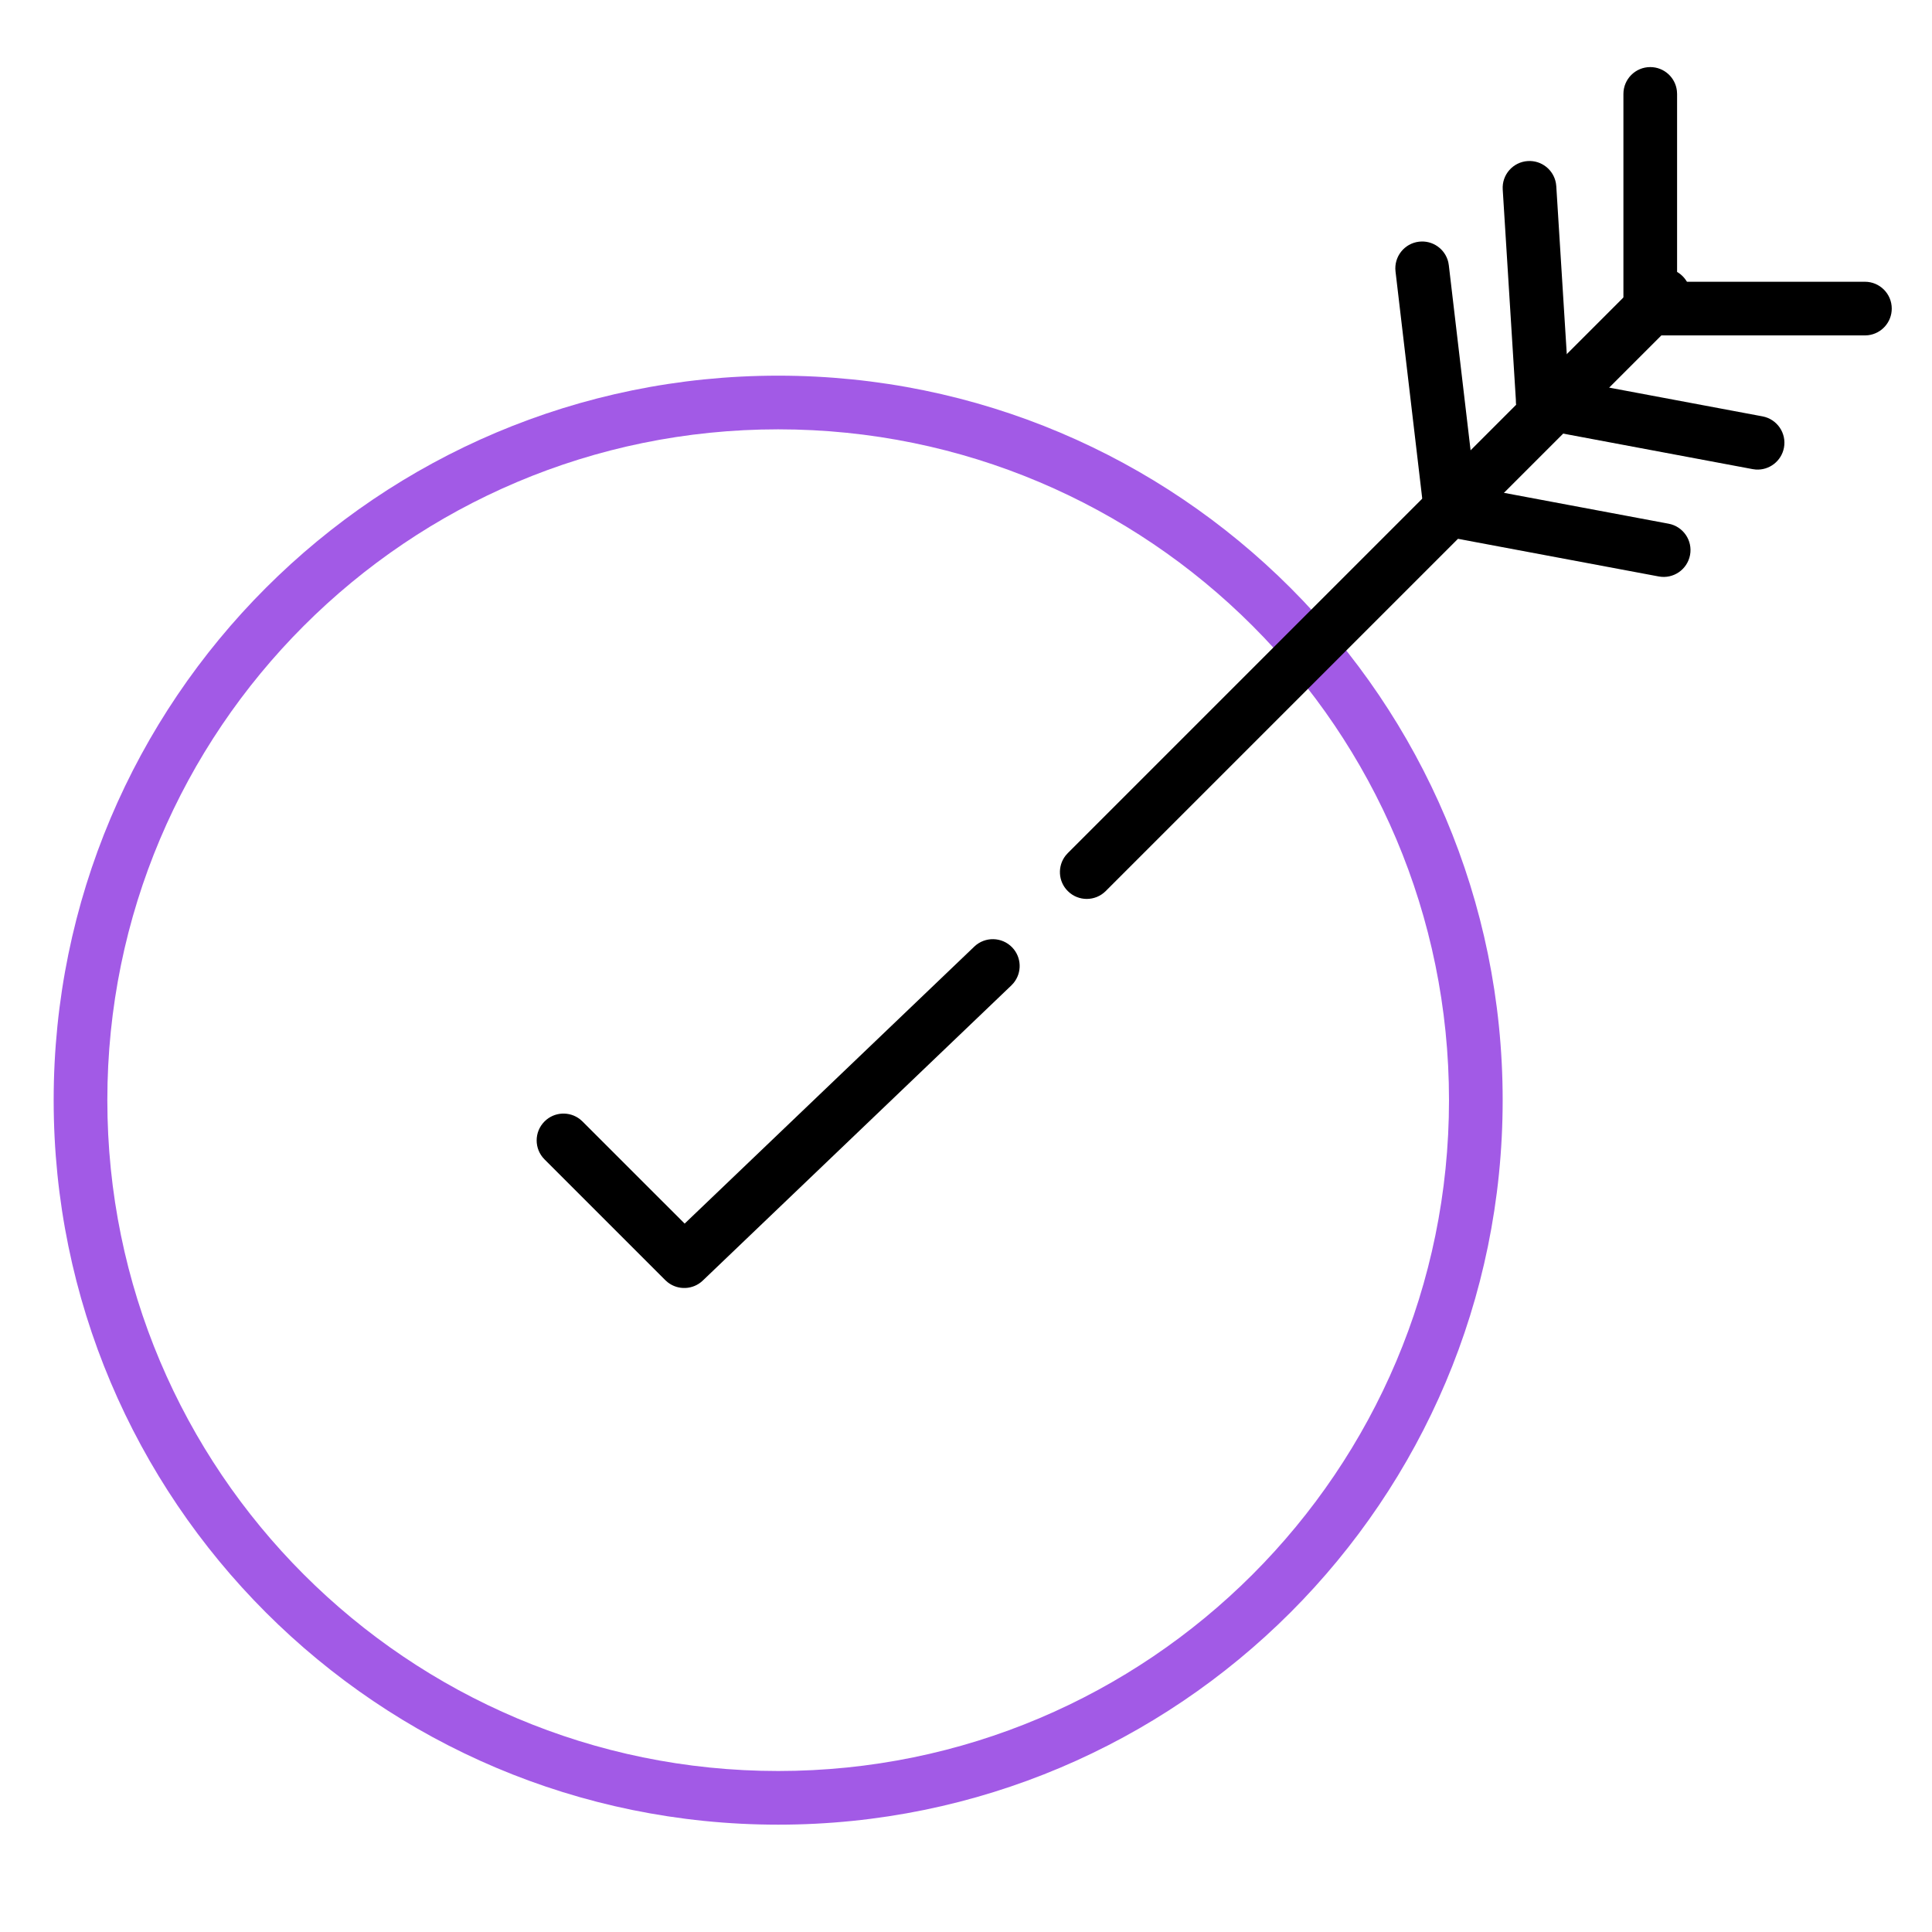
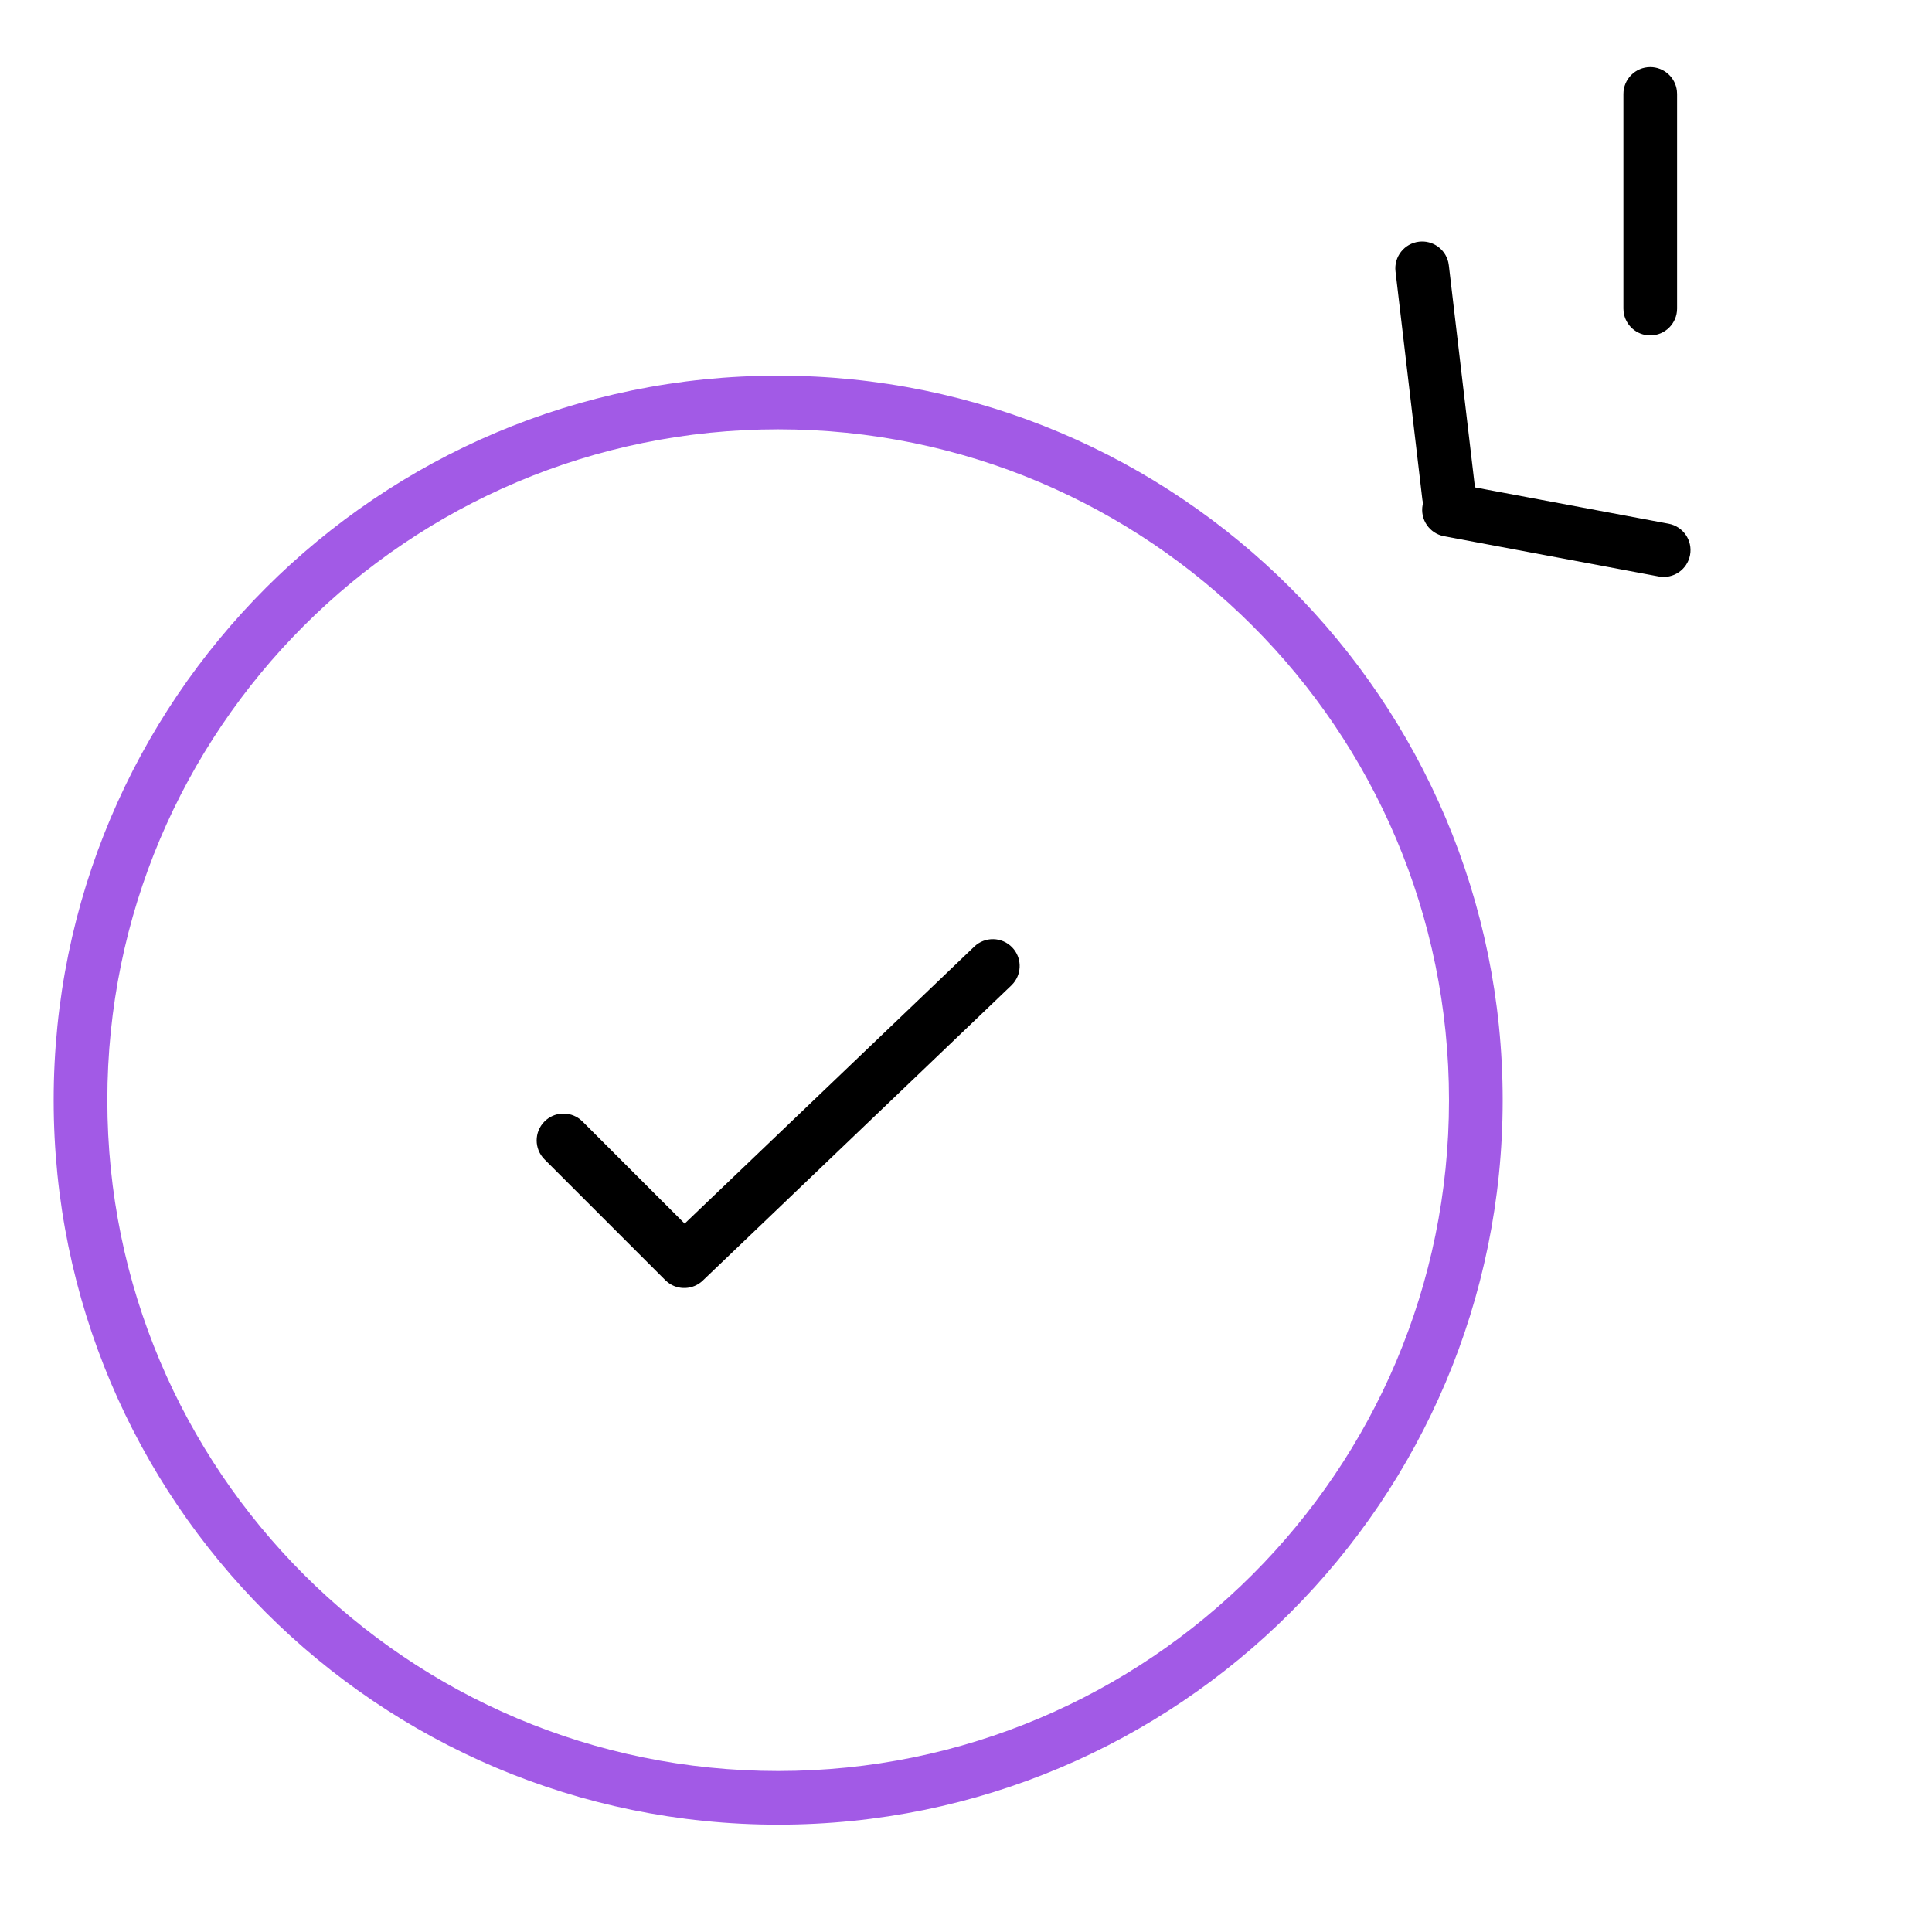
<svg xmlns="http://www.w3.org/2000/svg" width="72px" height="72px" viewBox="0 0 72 72">
  <title>Icon 2</title>
  <g id="Page-1" stroke="none" stroke-width="1" fill="none" fill-rule="evenodd">
    <g id="Icon">
-       <rect id="Rectangle" x="0" y="0" width="72" height="72" />
      <path d="M29,14 C43.912,14 56,26.088 56,41 C56,55.912 43.912,68 29,68 C14.088,68 2,55.912 2,41 C2,26.088 14.088,14 29,14 Z M29,16 C15.193,16 4,27.193 4,41 C4,54.807 15.193,66 29,66 C42.807,66 54,54.807 54,41 C54,27.193 42.807,16 29,16 Z" id="Oval" fill="#A25AE6" fill-rule="nonzero" />
      <path d="M36.309,35.277 C36.708,34.896 37.341,34.91 37.723,35.309 C38.075,35.677 38.09,36.245 37.776,36.63 L37.691,36.723 L26.191,47.723 C25.829,48.07 25.271,48.09 24.886,47.789 L24.793,47.707 L20.293,43.207 C19.902,42.817 19.902,42.183 20.293,41.793 C20.653,41.432 21.221,41.405 21.613,41.71 L21.707,41.793 L25.515,45.6 L36.309,35.277 Z" id="Path-137" fill="#000000" fill-rule="nonzero" />
-       <path d="M61.293,10.293 C61.683,9.902 62.317,9.902 62.707,10.293 C63.068,10.653 63.095,11.221 62.79,11.613 L62.707,11.707 L41.207,33.207 C40.817,33.598 40.183,33.598 39.793,33.207 C39.432,32.847 39.405,32.279 39.71,31.887 L39.793,31.793 L61.293,10.293 Z" id="Path-63" fill="#000000" fill-rule="nonzero" />
      <path d="M52.883,9.007 C53.392,8.947 53.857,9.281 53.973,9.768 L53.993,9.883 L54.993,18.383 C55.058,18.932 54.665,19.429 54.117,19.493 C53.608,19.553 53.143,19.219 53.027,18.732 L53.007,18.617 L52.007,10.117 C51.942,9.568 52.335,9.071 52.883,9.007 Z" id="Path-64" fill="#000000" fill-rule="nonzero" />
      <path d="M53.017,18.816 C53.119,18.273 53.641,17.915 54.184,18.017 L62.184,19.517 C62.727,19.619 63.085,20.141 62.983,20.684 C62.881,21.227 62.359,21.585 61.816,21.483 L53.816,19.983 C53.273,19.881 52.915,19.359 53.017,18.816 Z" id="Path-146" fill="#000000" fill-rule="nonzero" />
-       <path d="M56.938,6.002 C57.449,5.97 57.895,6.329 57.984,6.822 L57.998,6.938 L58.498,14.938 C58.533,15.489 58.114,15.964 57.562,15.998 C57.051,16.03 56.605,15.671 56.516,15.178 L56.502,15.062 L56.002,7.062 C55.967,6.511 56.386,6.036 56.938,6.002 Z" id="Path-147" fill="#000000" fill-rule="nonzero" />
-       <path d="M56.517,14.816 C56.612,14.312 57.069,13.967 57.568,14.002 L57.684,14.017 L65.684,15.517 C66.227,15.619 66.585,16.141 66.483,16.684 C66.388,17.188 65.931,17.533 65.432,17.498 L65.316,17.483 L57.316,15.983 C56.773,15.881 56.415,15.359 56.517,14.816 Z" id="Path-148" fill="#000000" fill-rule="nonzero" />
      <path d="M61.5,2.5 C62.013,2.5 62.436,2.886 62.493,3.383 L62.5,3.5 L62.5,11.5 C62.5,12.052 62.052,12.5 61.5,12.5 C60.987,12.5 60.564,12.114 60.507,11.617 L60.5,11.5 L60.5,3.5 C60.5,2.948 60.948,2.5 61.5,2.5 Z" id="Path-149" fill="#000000" fill-rule="nonzero" />
-       <path d="M69.5,10.5 C70.052,10.5 70.5,10.948 70.5,11.5 C70.5,12.013 70.114,12.436 69.617,12.493 L69.5,12.5 L61.5,12.5 C60.948,12.5 60.5,12.052 60.5,11.5 C60.5,10.987 60.886,10.564 61.383,10.507 L61.5,10.5 L69.5,10.5 Z" id="Path-150" fill="#000000" fill-rule="nonzero" />
    </g>
  </g>
</svg>